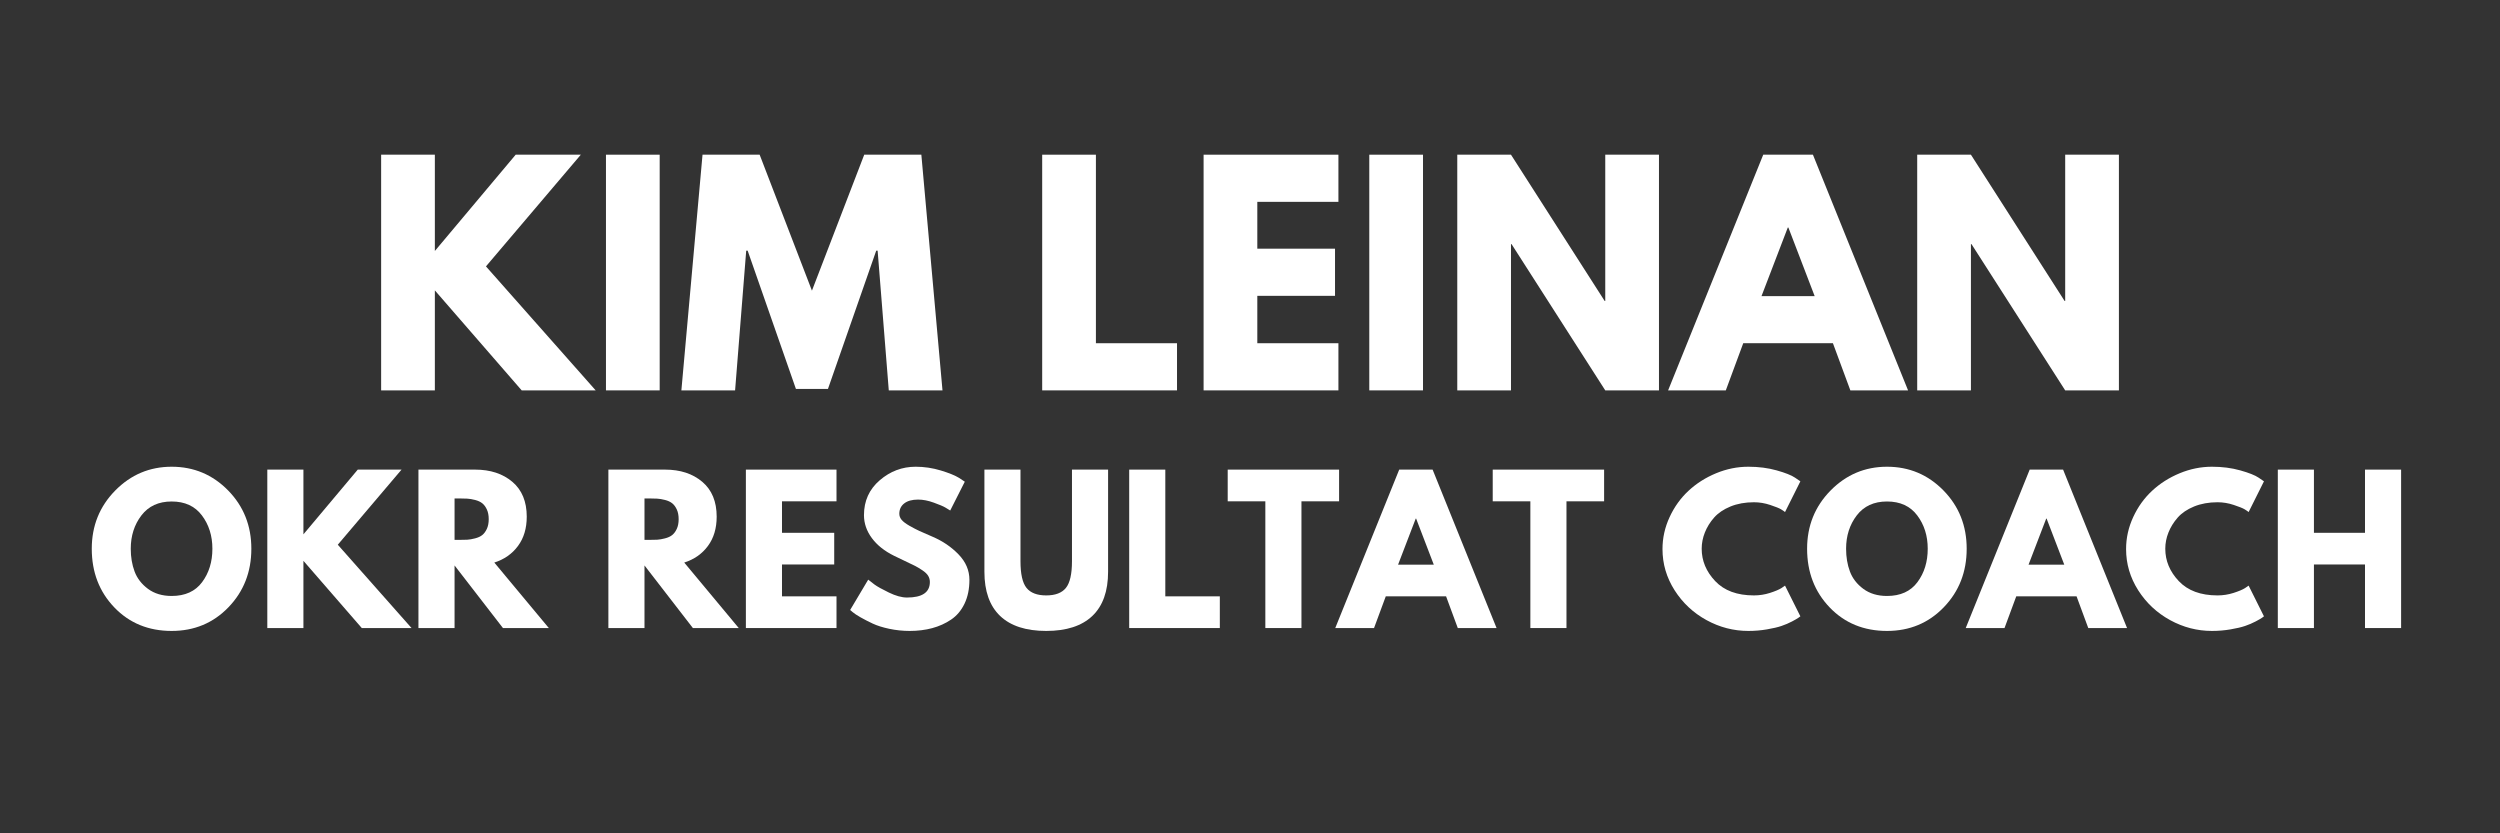
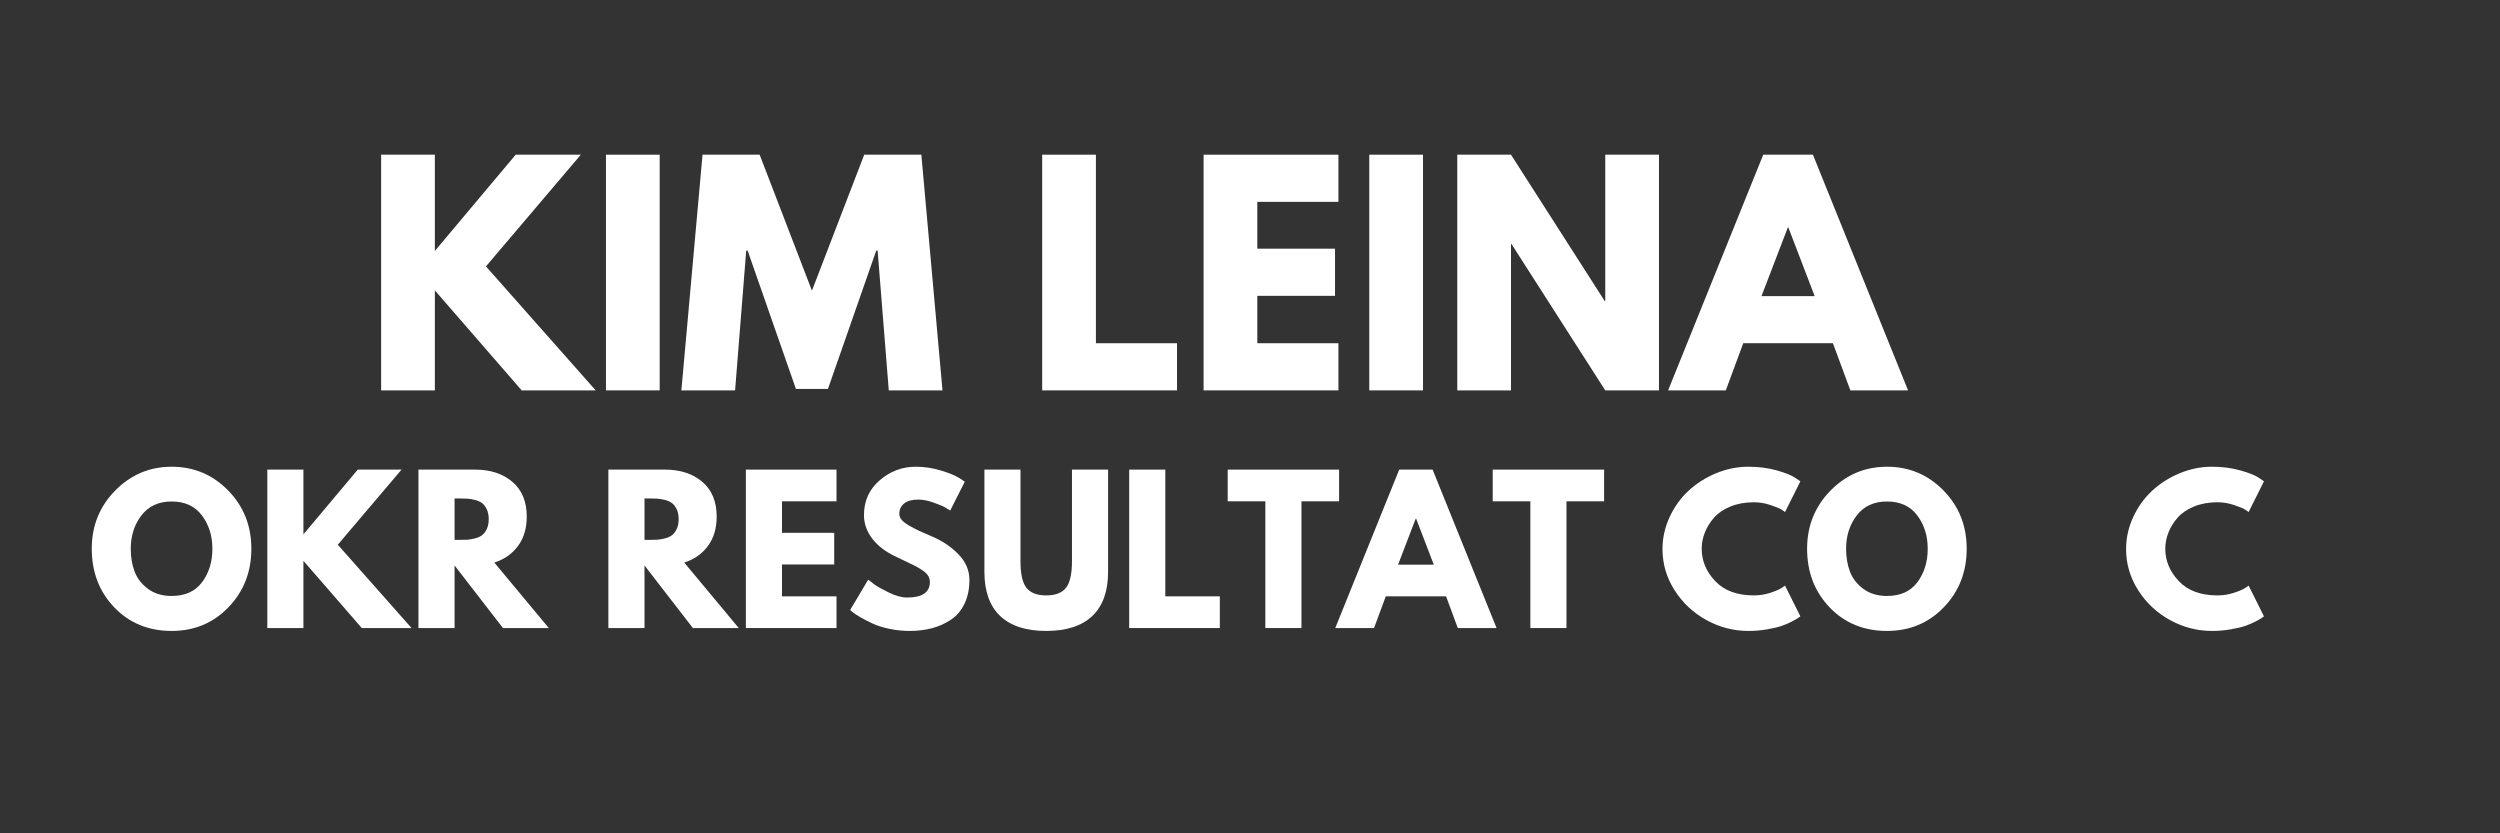
<svg xmlns="http://www.w3.org/2000/svg" width="1500" zoomAndPan="magnify" viewBox="0 0 1125 375" height="500" preserveAspectRatio="xMidYMid meet" version="1.0">
  <rect x="0" y="0" width="1125" height="375" fill="#333333" stroke="none" />
  <defs>
    <g />
  </defs>
  <g fill="#ffffff" fill-opacity="1">
    <g transform="translate(163.793, 175.673)">
      <g>
        <path d="M 104.266 0 L 70.969 0 L 31.891 -45 L 31.891 0 L 7.719 0 L 7.719 -106.062 L 31.891 -106.062 L 31.891 -62.734 L 68.266 -106.062 L 97.578 -106.062 L 54.891 -55.797 Z M 104.266 0 " />
      </g>
    </g>
  </g>
  <g fill="#ffffff" fill-opacity="1">
    <g transform="translate(264.965, 175.673)">
      <g>
        <path d="M 31.891 -106.062 L 31.891 0 L 7.719 0 L 7.719 -106.062 Z M 31.891 -106.062 " />
      </g>
    </g>
  </g>
  <g fill="#ffffff" fill-opacity="1">
    <g transform="translate(304.559, 175.673)">
      <g>
        <path d="M 95.391 0 L 90.375 -62.859 L 89.734 -62.859 L 68.016 -0.641 L 53.609 -0.641 L 31.891 -62.859 L 31.234 -62.859 L 26.234 0 L 2.062 0 L 11.578 -106.062 L 37.281 -106.062 L 60.812 -44.875 L 84.344 -106.062 L 110.047 -106.062 L 119.562 0 Z M 95.391 0 " />
      </g>
    </g>
  </g>
  <g fill="#ffffff" fill-opacity="1">
    <g transform="translate(426.171, 175.673)">
      <g />
    </g>
  </g>
  <g fill="#ffffff" fill-opacity="1">
    <g transform="translate(461.266, 175.673)">
      <g>
        <path d="M 31.891 -106.062 L 31.891 -21.219 L 68.391 -21.219 L 68.391 0 L 7.719 0 L 7.719 -106.062 Z M 31.891 -106.062 " />
      </g>
    </g>
  </g>
  <g fill="#ffffff" fill-opacity="1">
    <g transform="translate(533.899, 175.673)">
      <g>
        <path d="M 68.391 -106.062 L 68.391 -84.844 L 31.891 -84.844 L 31.891 -63.766 L 66.859 -63.766 L 66.859 -42.547 L 31.891 -42.547 L 31.891 -21.219 L 68.391 -21.219 L 68.391 0 L 7.719 0 L 7.719 -106.062 Z M 68.391 -106.062 " />
      </g>
    </g>
  </g>
  <g fill="#ffffff" fill-opacity="1">
    <g transform="translate(608.46, 175.673)">
      <g>
        <path d="M 31.891 -106.062 L 31.891 0 L 7.719 0 L 7.719 -106.062 Z M 31.891 -106.062 " />
      </g>
    </g>
  </g>
  <g fill="#ffffff" fill-opacity="1">
    <g transform="translate(648.054, 175.673)">
      <g>
        <path d="M 31.891 -65.828 L 31.891 0 L 7.719 0 L 7.719 -106.062 L 31.891 -106.062 L 74.047 -40.234 L 74.312 -40.234 L 74.312 -106.062 L 98.484 -106.062 L 98.484 0 L 74.312 0 L 32.141 -65.828 Z M 31.891 -65.828 " />
      </g>
    </g>
  </g>
  <g fill="#ffffff" fill-opacity="1">
    <g transform="translate(754.239, 175.673)">
      <g>
        <path d="M 61.578 -106.062 L 104.391 0 L 78.422 0 L 70.578 -21.219 L 30.219 -21.219 L 22.375 0 L -3.594 0 L 39.219 -106.062 Z M 62.359 -42.422 L 50.531 -73.281 L 50.266 -73.281 L 38.438 -42.422 Z M 62.359 -42.422 " />
      </g>
    </g>
  </g>
  <g fill="#ffffff" fill-opacity="1">
    <g transform="translate(855.025, 175.673)">
      <g>
-         <path d="M 31.891 -65.828 L 31.891 0 L 7.719 0 L 7.719 -106.062 L 31.891 -106.062 L 74.047 -40.234 L 74.312 -40.234 L 74.312 -106.062 L 98.484 -106.062 L 98.484 0 L 74.312 0 L 32.141 -65.828 Z M 31.891 -65.828 " />
-       </g>
+         </g>
    </g>
  </g>
  <g fill="#ffffff" fill-opacity="1">
    <g transform="translate(39.31, 282.623)">
      <g>
        <path d="M 1.984 -35.688 C 1.984 -46 5.5 -54.727 12.531 -61.875 C 19.562 -69.02 28.031 -72.594 37.938 -72.594 C 47.906 -72.594 56.375 -69.035 63.344 -61.922 C 70.312 -54.805 73.797 -46.062 73.797 -35.688 C 73.797 -25.258 70.367 -16.488 63.516 -9.375 C 56.66 -2.258 48.133 1.297 37.938 1.297 C 27.508 1.297 18.91 -2.227 12.141 -9.281 C 5.367 -16.344 1.984 -25.145 1.984 -35.688 Z M 19.531 -35.688 C 19.531 -31.945 20.102 -28.535 21.25 -25.453 C 22.406 -22.367 24.422 -19.758 27.297 -17.625 C 30.18 -15.5 33.727 -14.438 37.938 -14.438 C 43.988 -14.438 48.555 -16.508 51.641 -20.656 C 54.723 -24.801 56.266 -29.812 56.266 -35.688 C 56.266 -41.508 54.691 -46.508 51.547 -50.688 C 48.41 -54.863 43.875 -56.953 37.938 -56.953 C 32.062 -56.953 27.523 -54.863 24.328 -50.688 C 21.129 -46.508 19.531 -41.508 19.531 -35.688 Z M 19.531 -35.688 " />
      </g>
    </g>
  </g>
  <g fill="#ffffff" fill-opacity="1">
    <g transform="translate(115.101, 282.623)">
      <g>
        <path d="M 70.094 0 L 47.703 0 L 21.438 -30.25 L 21.438 0 L 5.188 0 L 5.188 -71.297 L 21.438 -71.297 L 21.438 -42.172 L 45.891 -71.297 L 65.594 -71.297 L 36.906 -37.5 Z M 70.094 0 " />
      </g>
    </g>
  </g>
  <g fill="#ffffff" fill-opacity="1">
    <g transform="translate(183.113, 282.623)">
      <g>
        <path d="M 5.188 -71.297 L 30.688 -71.297 C 37.539 -71.297 43.125 -69.469 47.438 -65.812 C 51.758 -62.156 53.922 -56.926 53.922 -50.125 C 53.922 -44.883 52.609 -40.488 49.984 -36.938 C 47.367 -33.395 43.816 -30.906 39.328 -29.469 L 63.859 0 L 43.219 0 L 21.438 -28.172 L 21.438 0 L 5.188 0 Z M 21.438 -39.672 L 23.328 -39.672 C 24.828 -39.672 26.094 -39.695 27.125 -39.75 C 28.164 -39.812 29.348 -40.016 30.672 -40.359 C 32.004 -40.703 33.07 -41.191 33.875 -41.828 C 34.688 -42.461 35.379 -43.383 35.953 -44.594 C 36.523 -45.801 36.812 -47.27 36.812 -49 C 36.812 -50.727 36.523 -52.195 35.953 -53.406 C 35.379 -54.613 34.688 -55.535 33.875 -56.172 C 33.07 -56.805 32.004 -57.297 30.672 -57.641 C 29.348 -57.984 28.164 -58.18 27.125 -58.234 C 26.094 -58.297 24.828 -58.328 23.328 -58.328 L 21.438 -58.328 Z M 21.438 -39.672 " />
      </g>
    </g>
  </g>
  <g fill="#ffffff" fill-opacity="1">
    <g transform="translate(244.989, 282.623)">
      <g />
    </g>
  </g>
  <g fill="#ffffff" fill-opacity="1">
    <g transform="translate(268.582, 282.623)">
      <g>
        <path d="M 5.188 -71.297 L 30.688 -71.297 C 37.539 -71.297 43.125 -69.469 47.438 -65.812 C 51.758 -62.156 53.922 -56.926 53.922 -50.125 C 53.922 -44.883 52.609 -40.488 49.984 -36.938 C 47.367 -33.395 43.816 -30.906 39.328 -29.469 L 63.859 0 L 43.219 0 L 21.438 -28.172 L 21.438 0 L 5.188 0 Z M 21.438 -39.672 L 23.328 -39.672 C 24.828 -39.672 26.094 -39.695 27.125 -39.75 C 28.164 -39.812 29.348 -40.016 30.672 -40.359 C 32.004 -40.703 33.07 -41.191 33.875 -41.828 C 34.688 -42.461 35.379 -43.383 35.953 -44.594 C 36.523 -45.801 36.812 -47.27 36.812 -49 C 36.812 -50.727 36.523 -52.195 35.953 -53.406 C 35.379 -54.613 34.688 -55.535 33.875 -56.172 C 33.07 -56.805 32.004 -57.297 30.672 -57.641 C 29.348 -57.984 28.164 -58.18 27.125 -58.234 C 26.094 -58.297 24.828 -58.328 23.328 -58.328 L 21.438 -58.328 Z M 21.438 -39.672 " />
      </g>
    </g>
  </g>
  <g fill="#ffffff" fill-opacity="1">
    <g transform="translate(330.458, 282.623)">
      <g>
        <path d="M 45.969 -71.297 L 45.969 -57.031 L 21.438 -57.031 L 21.438 -42.859 L 44.938 -42.859 L 44.938 -28.609 L 21.438 -28.609 L 21.438 -14.266 L 45.969 -14.266 L 45.969 0 L 5.188 0 L 5.188 -71.297 Z M 45.969 -71.297 " />
      </g>
    </g>
  </g>
  <g fill="#ffffff" fill-opacity="1">
    <g transform="translate(380.582, 282.623)">
      <g>
        <path d="M 31.453 -72.594 C 35.316 -72.594 39.094 -72.031 42.781 -70.906 C 46.469 -69.781 49.203 -68.672 50.984 -67.578 L 53.578 -65.859 L 47.016 -52.891 C 46.492 -53.234 45.77 -53.676 44.844 -54.219 C 43.926 -54.77 42.195 -55.504 39.656 -56.422 C 37.125 -57.348 34.766 -57.812 32.578 -57.812 C 29.867 -57.812 27.781 -57.234 26.312 -56.078 C 24.844 -54.93 24.109 -53.379 24.109 -51.422 C 24.109 -50.441 24.453 -49.535 25.141 -48.703 C 25.836 -47.867 27.02 -46.973 28.688 -46.016 C 30.363 -45.066 31.832 -44.301 33.094 -43.719 C 34.363 -43.145 36.32 -42.285 38.969 -41.141 C 43.582 -39.18 47.516 -36.516 50.766 -33.141 C 54.023 -29.773 55.656 -25.957 55.656 -21.688 C 55.656 -17.602 54.922 -14.031 53.453 -10.969 C 51.984 -7.914 49.969 -5.523 47.406 -3.797 C 44.844 -2.066 42.004 -0.785 38.891 0.047 C 35.773 0.879 32.406 1.297 28.781 1.297 C 25.664 1.297 22.609 0.977 19.609 0.344 C 16.617 -0.289 14.113 -1.082 12.094 -2.031 C 10.082 -2.977 8.27 -3.91 6.656 -4.828 C 5.039 -5.754 3.859 -6.535 3.109 -7.172 L 1.984 -8.125 L 10.109 -21.781 C 10.797 -21.207 11.742 -20.473 12.953 -19.578 C 14.172 -18.68 16.32 -17.484 19.406 -15.984 C 22.488 -14.484 25.207 -13.734 27.562 -13.734 C 34.426 -13.734 37.859 -16.066 37.859 -20.734 C 37.859 -21.711 37.613 -22.617 37.125 -23.453 C 36.633 -24.297 35.77 -25.133 34.531 -25.969 C 33.289 -26.801 32.191 -27.461 31.234 -27.953 C 30.285 -28.441 28.727 -29.191 26.562 -30.203 C 24.406 -31.211 22.812 -31.977 21.781 -32.5 C 17.457 -34.625 14.113 -37.285 11.75 -40.484 C 9.383 -43.68 8.203 -47.125 8.203 -50.812 C 8.203 -57.207 10.566 -62.438 15.297 -66.5 C 20.023 -70.562 25.41 -72.594 31.453 -72.594 Z M 31.453 -72.594 " />
      </g>
    </g>
  </g>
  <g fill="#ffffff" fill-opacity="1">
    <g transform="translate(438.656, 282.623)">
      <g>
        <path d="M 59.984 -71.297 L 59.984 -25.328 C 59.984 -16.566 57.617 -9.938 52.891 -5.438 C 48.16 -0.945 41.242 1.297 32.141 1.297 C 23.047 1.297 16.133 -0.945 11.406 -5.438 C 6.688 -9.938 4.328 -16.566 4.328 -25.328 L 4.328 -71.297 L 20.562 -71.297 L 20.562 -30.078 C 20.562 -24.316 21.469 -20.312 23.281 -18.062 C 25.102 -15.812 28.055 -14.688 32.141 -14.688 C 36.234 -14.688 39.188 -15.812 41 -18.062 C 42.82 -20.312 43.734 -24.316 43.734 -30.078 L 43.734 -71.297 Z M 59.984 -71.297 " />
      </g>
    </g>
  </g>
  <g fill="#ffffff" fill-opacity="1">
    <g transform="translate(502.952, 282.623)">
      <g>
        <path d="M 21.438 -71.297 L 21.438 -14.266 L 45.969 -14.266 L 45.969 0 L 5.188 0 L 5.188 -71.297 Z M 21.438 -71.297 " />
      </g>
    </g>
  </g>
  <g fill="#ffffff" fill-opacity="1">
    <g transform="translate(551.779, 282.623)">
      <g>
        <path d="M 0.688 -57.031 L 0.688 -71.297 L 50.812 -71.297 L 50.812 -57.031 L 33.875 -57.031 L 33.875 0 L 17.625 0 L 17.625 -57.031 Z M 0.688 -57.031 " />
      </g>
    </g>
  </g>
  <g fill="#ffffff" fill-opacity="1">
    <g transform="translate(603.285, 282.623)">
      <g>
        <path d="M 41.391 -71.297 L 70.172 0 L 52.719 0 L 47.453 -14.266 L 20.312 -14.266 L 15.031 0 L -2.422 0 L 26.359 -71.297 Z M 41.922 -28.516 L 33.969 -49.266 L 33.797 -49.266 L 25.844 -28.516 Z M 41.922 -28.516 " />
      </g>
    </g>
  </g>
  <g fill="#ffffff" fill-opacity="1">
    <g transform="translate(671.038, 282.623)">
      <g>
        <path d="M 0.688 -57.031 L 0.688 -71.297 L 50.812 -71.297 L 50.812 -57.031 L 33.875 -57.031 L 33.875 0 L 17.625 0 L 17.625 -57.031 Z M 0.688 -57.031 " />
      </g>
    </g>
  </g>
  <g fill="#ffffff" fill-opacity="1">
    <g transform="translate(722.544, 282.623)">
      <g />
    </g>
  </g>
  <g fill="#ffffff" fill-opacity="1">
    <g transform="translate(746.137, 282.623)">
      <g>
        <path d="M 43.125 -14.688 C 45.602 -14.688 48.008 -15.062 50.344 -15.812 C 52.676 -16.562 54.391 -17.281 55.484 -17.969 L 57.125 -19.094 L 64.031 -5.266 C 63.801 -5.098 63.484 -4.867 63.078 -4.578 C 62.68 -4.285 61.75 -3.75 60.281 -2.969 C 58.812 -2.195 57.238 -1.523 55.562 -0.953 C 53.895 -0.379 51.707 0.133 49 0.594 C 46.289 1.062 43.5 1.297 40.625 1.297 C 34 1.297 27.719 -0.328 21.781 -3.578 C 15.844 -6.836 11.055 -11.316 7.422 -17.016 C 3.797 -22.723 1.984 -28.891 1.984 -35.516 C 1.984 -40.523 3.051 -45.332 5.188 -49.938 C 7.32 -54.551 10.16 -58.5 13.703 -61.781 C 17.242 -65.07 21.375 -67.695 26.094 -69.656 C 30.82 -71.613 35.664 -72.594 40.625 -72.594 C 45.227 -72.594 49.473 -72.047 53.359 -70.953 C 57.254 -69.859 60.008 -68.766 61.625 -67.672 L 64.031 -66.031 L 57.125 -52.203 C 56.719 -52.547 56.109 -52.961 55.297 -53.453 C 54.492 -53.941 52.883 -54.586 50.469 -55.391 C 48.051 -56.203 45.602 -56.609 43.125 -56.609 C 39.207 -56.609 35.691 -55.973 32.578 -54.703 C 29.473 -53.43 27.008 -51.758 25.188 -49.688 C 23.375 -47.613 21.992 -45.379 21.047 -42.984 C 20.098 -40.598 19.625 -38.164 19.625 -35.688 C 19.625 -30.27 21.648 -25.414 25.703 -21.125 C 29.766 -16.832 35.57 -14.688 43.125 -14.688 Z M 43.125 -14.688 " />
      </g>
    </g>
  </g>
  <g fill="#ffffff" fill-opacity="1">
    <g transform="translate(811.211, 282.623)">
      <g>
        <path d="M 1.984 -35.688 C 1.984 -46 5.5 -54.727 12.531 -61.875 C 19.562 -69.02 28.031 -72.594 37.938 -72.594 C 47.906 -72.594 56.375 -69.035 63.344 -61.922 C 70.312 -54.805 73.797 -46.062 73.797 -35.688 C 73.797 -25.258 70.367 -16.488 63.516 -9.375 C 56.66 -2.258 48.133 1.297 37.938 1.297 C 27.508 1.297 18.91 -2.227 12.141 -9.281 C 5.367 -16.344 1.984 -25.145 1.984 -35.688 Z M 19.531 -35.688 C 19.531 -31.945 20.102 -28.535 21.25 -25.453 C 22.406 -22.367 24.422 -19.758 27.297 -17.625 C 30.18 -15.5 33.727 -14.438 37.938 -14.438 C 43.988 -14.438 48.555 -16.508 51.641 -20.656 C 54.723 -24.801 56.266 -29.812 56.266 -35.688 C 56.266 -41.508 54.691 -46.508 51.547 -50.688 C 48.41 -54.863 43.875 -56.953 37.938 -56.953 C 32.062 -56.953 27.523 -54.863 24.328 -50.688 C 21.129 -46.508 19.531 -41.508 19.531 -35.688 Z M 19.531 -35.688 " />
      </g>
    </g>
  </g>
  <g fill="#ffffff" fill-opacity="1">
    <g transform="translate(887.001, 282.623)">
      <g>
-         <path d="M 41.391 -71.297 L 70.172 0 L 52.719 0 L 47.453 -14.266 L 20.312 -14.266 L 15.031 0 L -2.422 0 L 26.359 -71.297 Z M 41.922 -28.516 L 33.969 -49.266 L 33.797 -49.266 L 25.844 -28.516 Z M 41.922 -28.516 " />
-       </g>
+         </g>
    </g>
  </g>
  <g fill="#ffffff" fill-opacity="1">
    <g transform="translate(954.754, 282.623)">
      <g>
        <path d="M 43.125 -14.688 C 45.602 -14.688 48.008 -15.062 50.344 -15.812 C 52.676 -16.562 54.391 -17.281 55.484 -17.969 L 57.125 -19.094 L 64.031 -5.266 C 63.801 -5.098 63.484 -4.867 63.078 -4.578 C 62.68 -4.285 61.75 -3.75 60.281 -2.969 C 58.812 -2.195 57.238 -1.523 55.562 -0.953 C 53.895 -0.379 51.707 0.133 49 0.594 C 46.289 1.062 43.5 1.297 40.625 1.297 C 34 1.297 27.719 -0.328 21.781 -3.578 C 15.844 -6.836 11.055 -11.316 7.422 -17.016 C 3.797 -22.723 1.984 -28.891 1.984 -35.516 C 1.984 -40.523 3.051 -45.332 5.188 -49.938 C 7.32 -54.551 10.16 -58.5 13.703 -61.781 C 17.242 -65.07 21.375 -67.695 26.094 -69.656 C 30.82 -71.613 35.664 -72.594 40.625 -72.594 C 45.227 -72.594 49.473 -72.047 53.359 -70.953 C 57.254 -69.859 60.008 -68.766 61.625 -67.672 L 64.031 -66.031 L 57.125 -52.203 C 56.719 -52.547 56.109 -52.961 55.297 -53.453 C 54.492 -53.941 52.883 -54.586 50.469 -55.391 C 48.051 -56.203 45.602 -56.609 43.125 -56.609 C 39.207 -56.609 35.691 -55.973 32.578 -54.703 C 29.473 -53.43 27.008 -51.758 25.188 -49.688 C 23.375 -47.613 21.992 -45.379 21.047 -42.984 C 20.098 -40.598 19.625 -38.164 19.625 -35.688 C 19.625 -30.27 21.648 -25.414 25.703 -21.125 C 29.766 -16.832 35.57 -14.688 43.125 -14.688 Z M 43.125 -14.688 " />
      </g>
    </g>
  </g>
  <g fill="#ffffff" fill-opacity="1">
    <g transform="translate(1019.828, 282.623)">
      <g>
-         <path d="M 21.438 -28.609 L 21.438 0 L 5.188 0 L 5.188 -71.297 L 21.438 -71.297 L 21.438 -42.859 L 44.422 -42.859 L 44.422 -71.297 L 60.672 -71.297 L 60.672 0 L 44.422 0 L 44.422 -28.609 Z M 21.438 -28.609 " />
-       </g>
+         </g>
    </g>
  </g>
</svg>